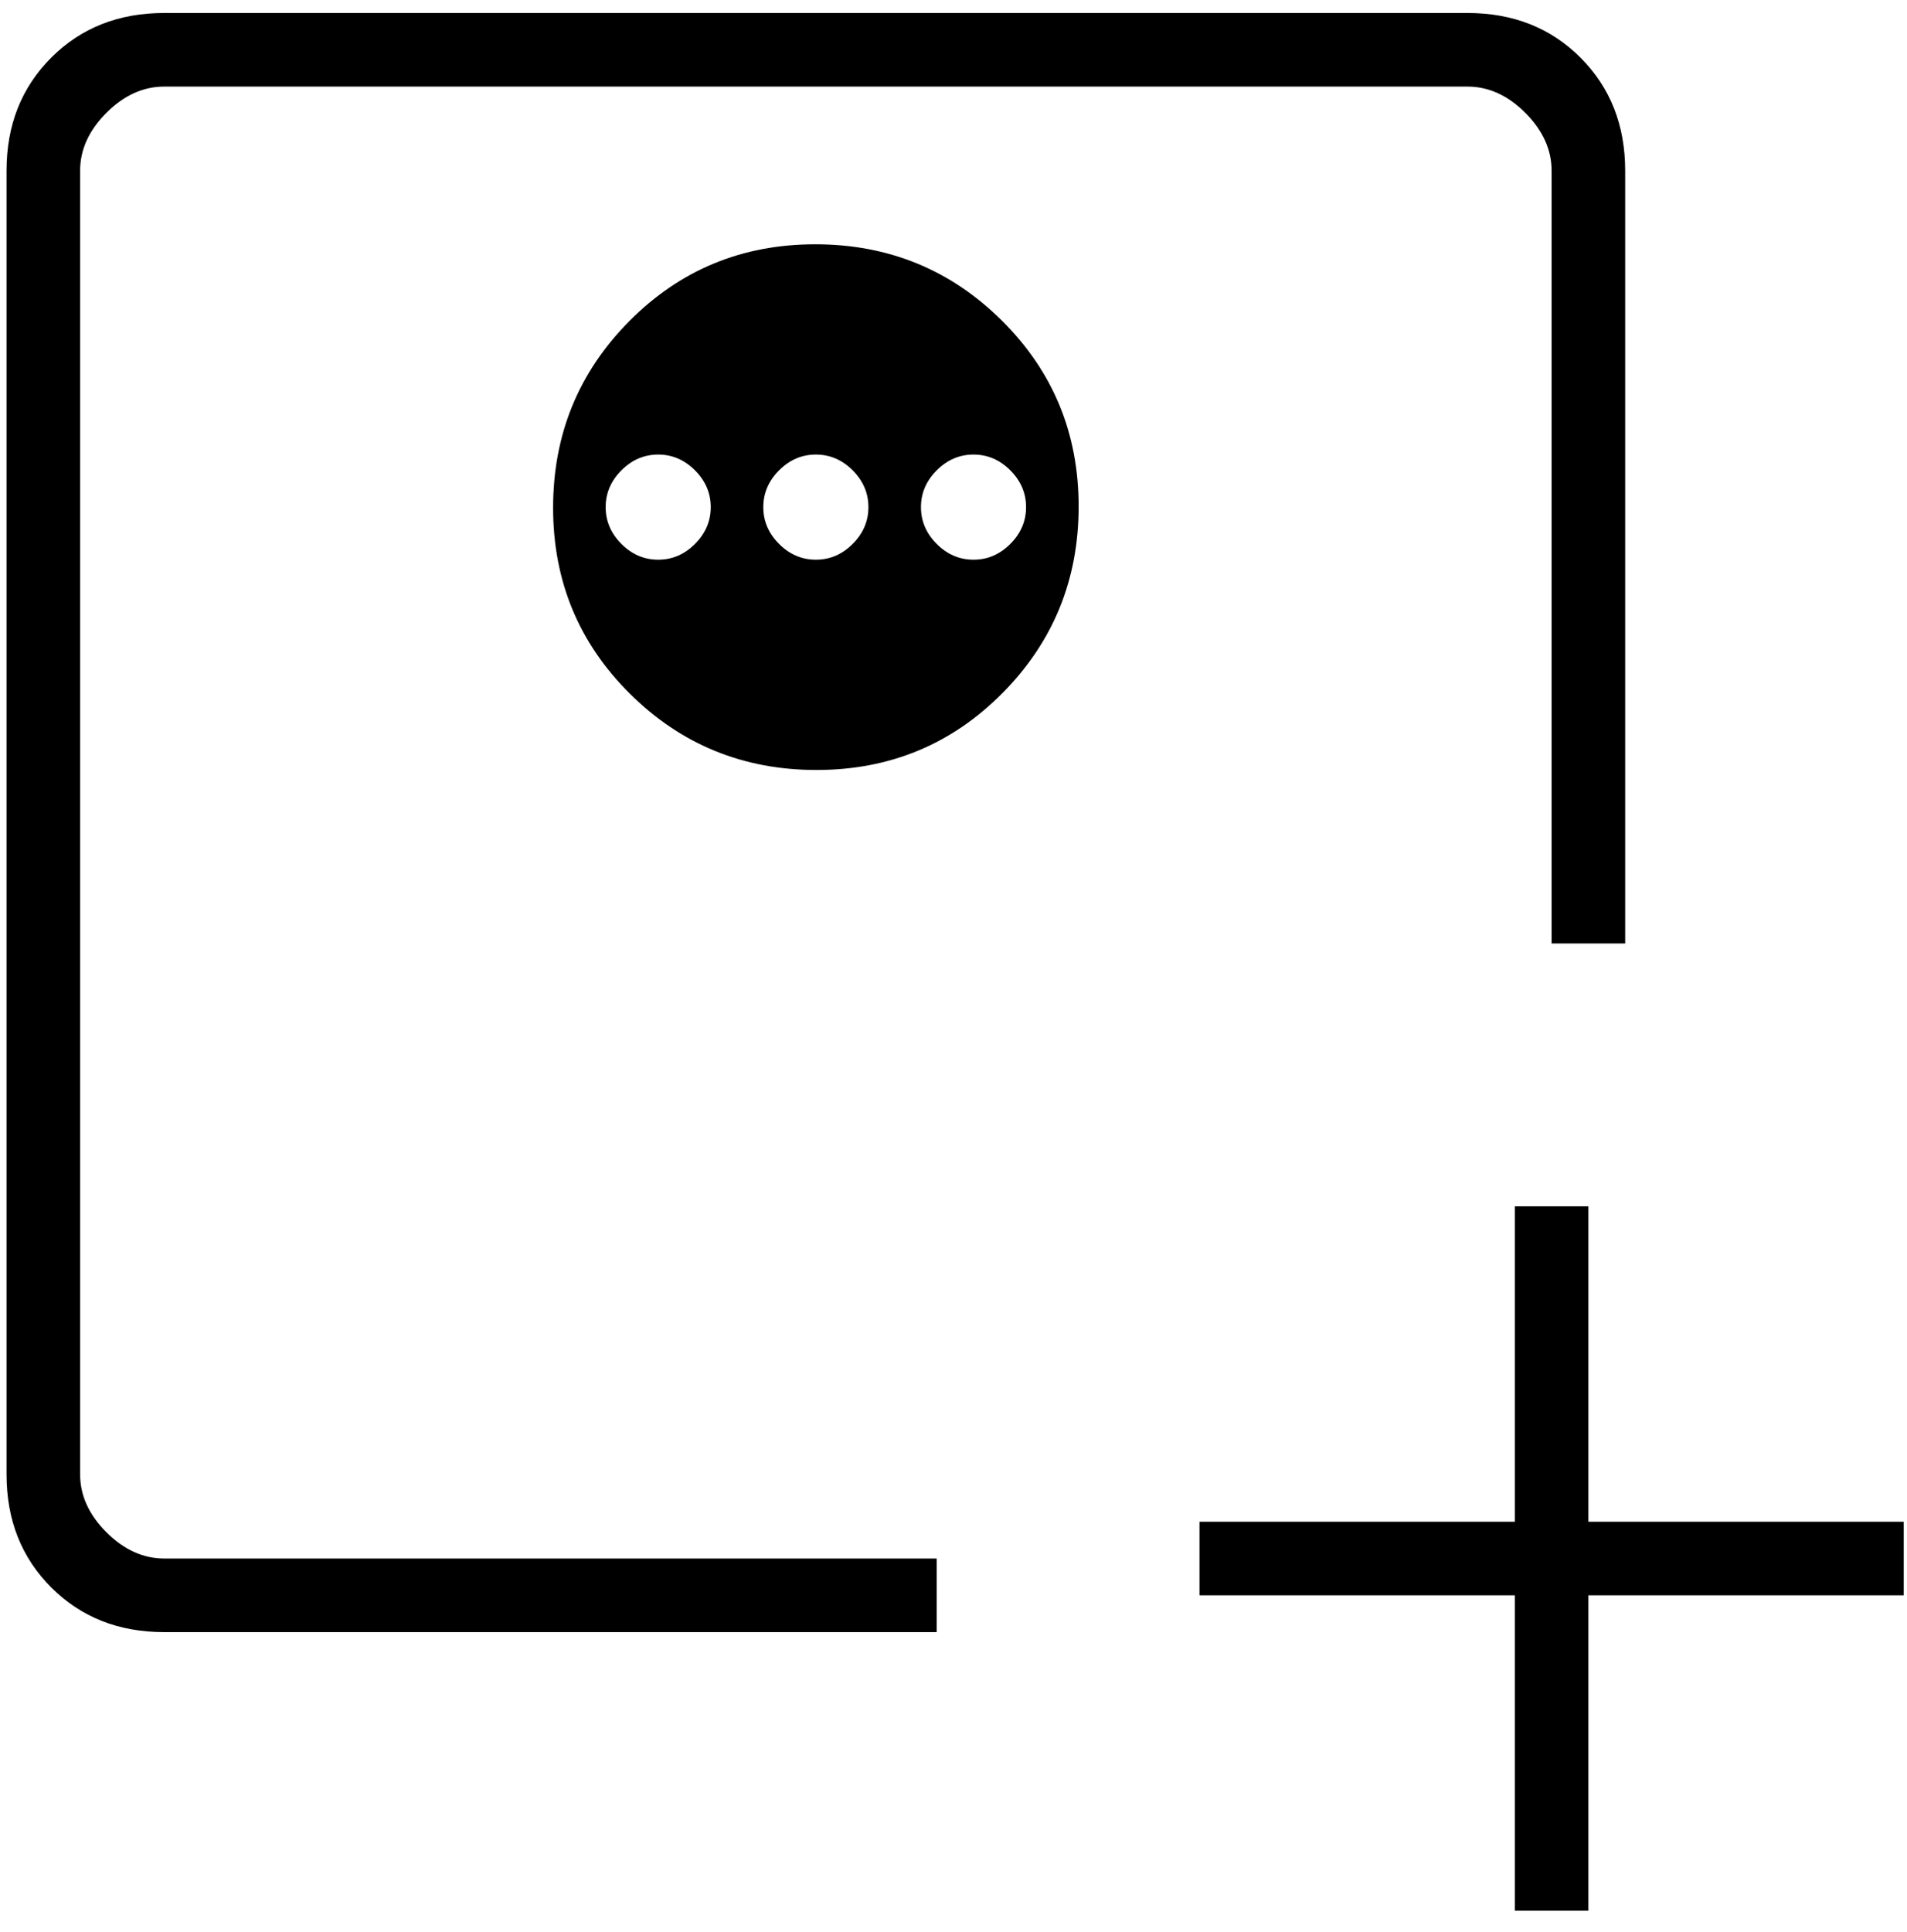
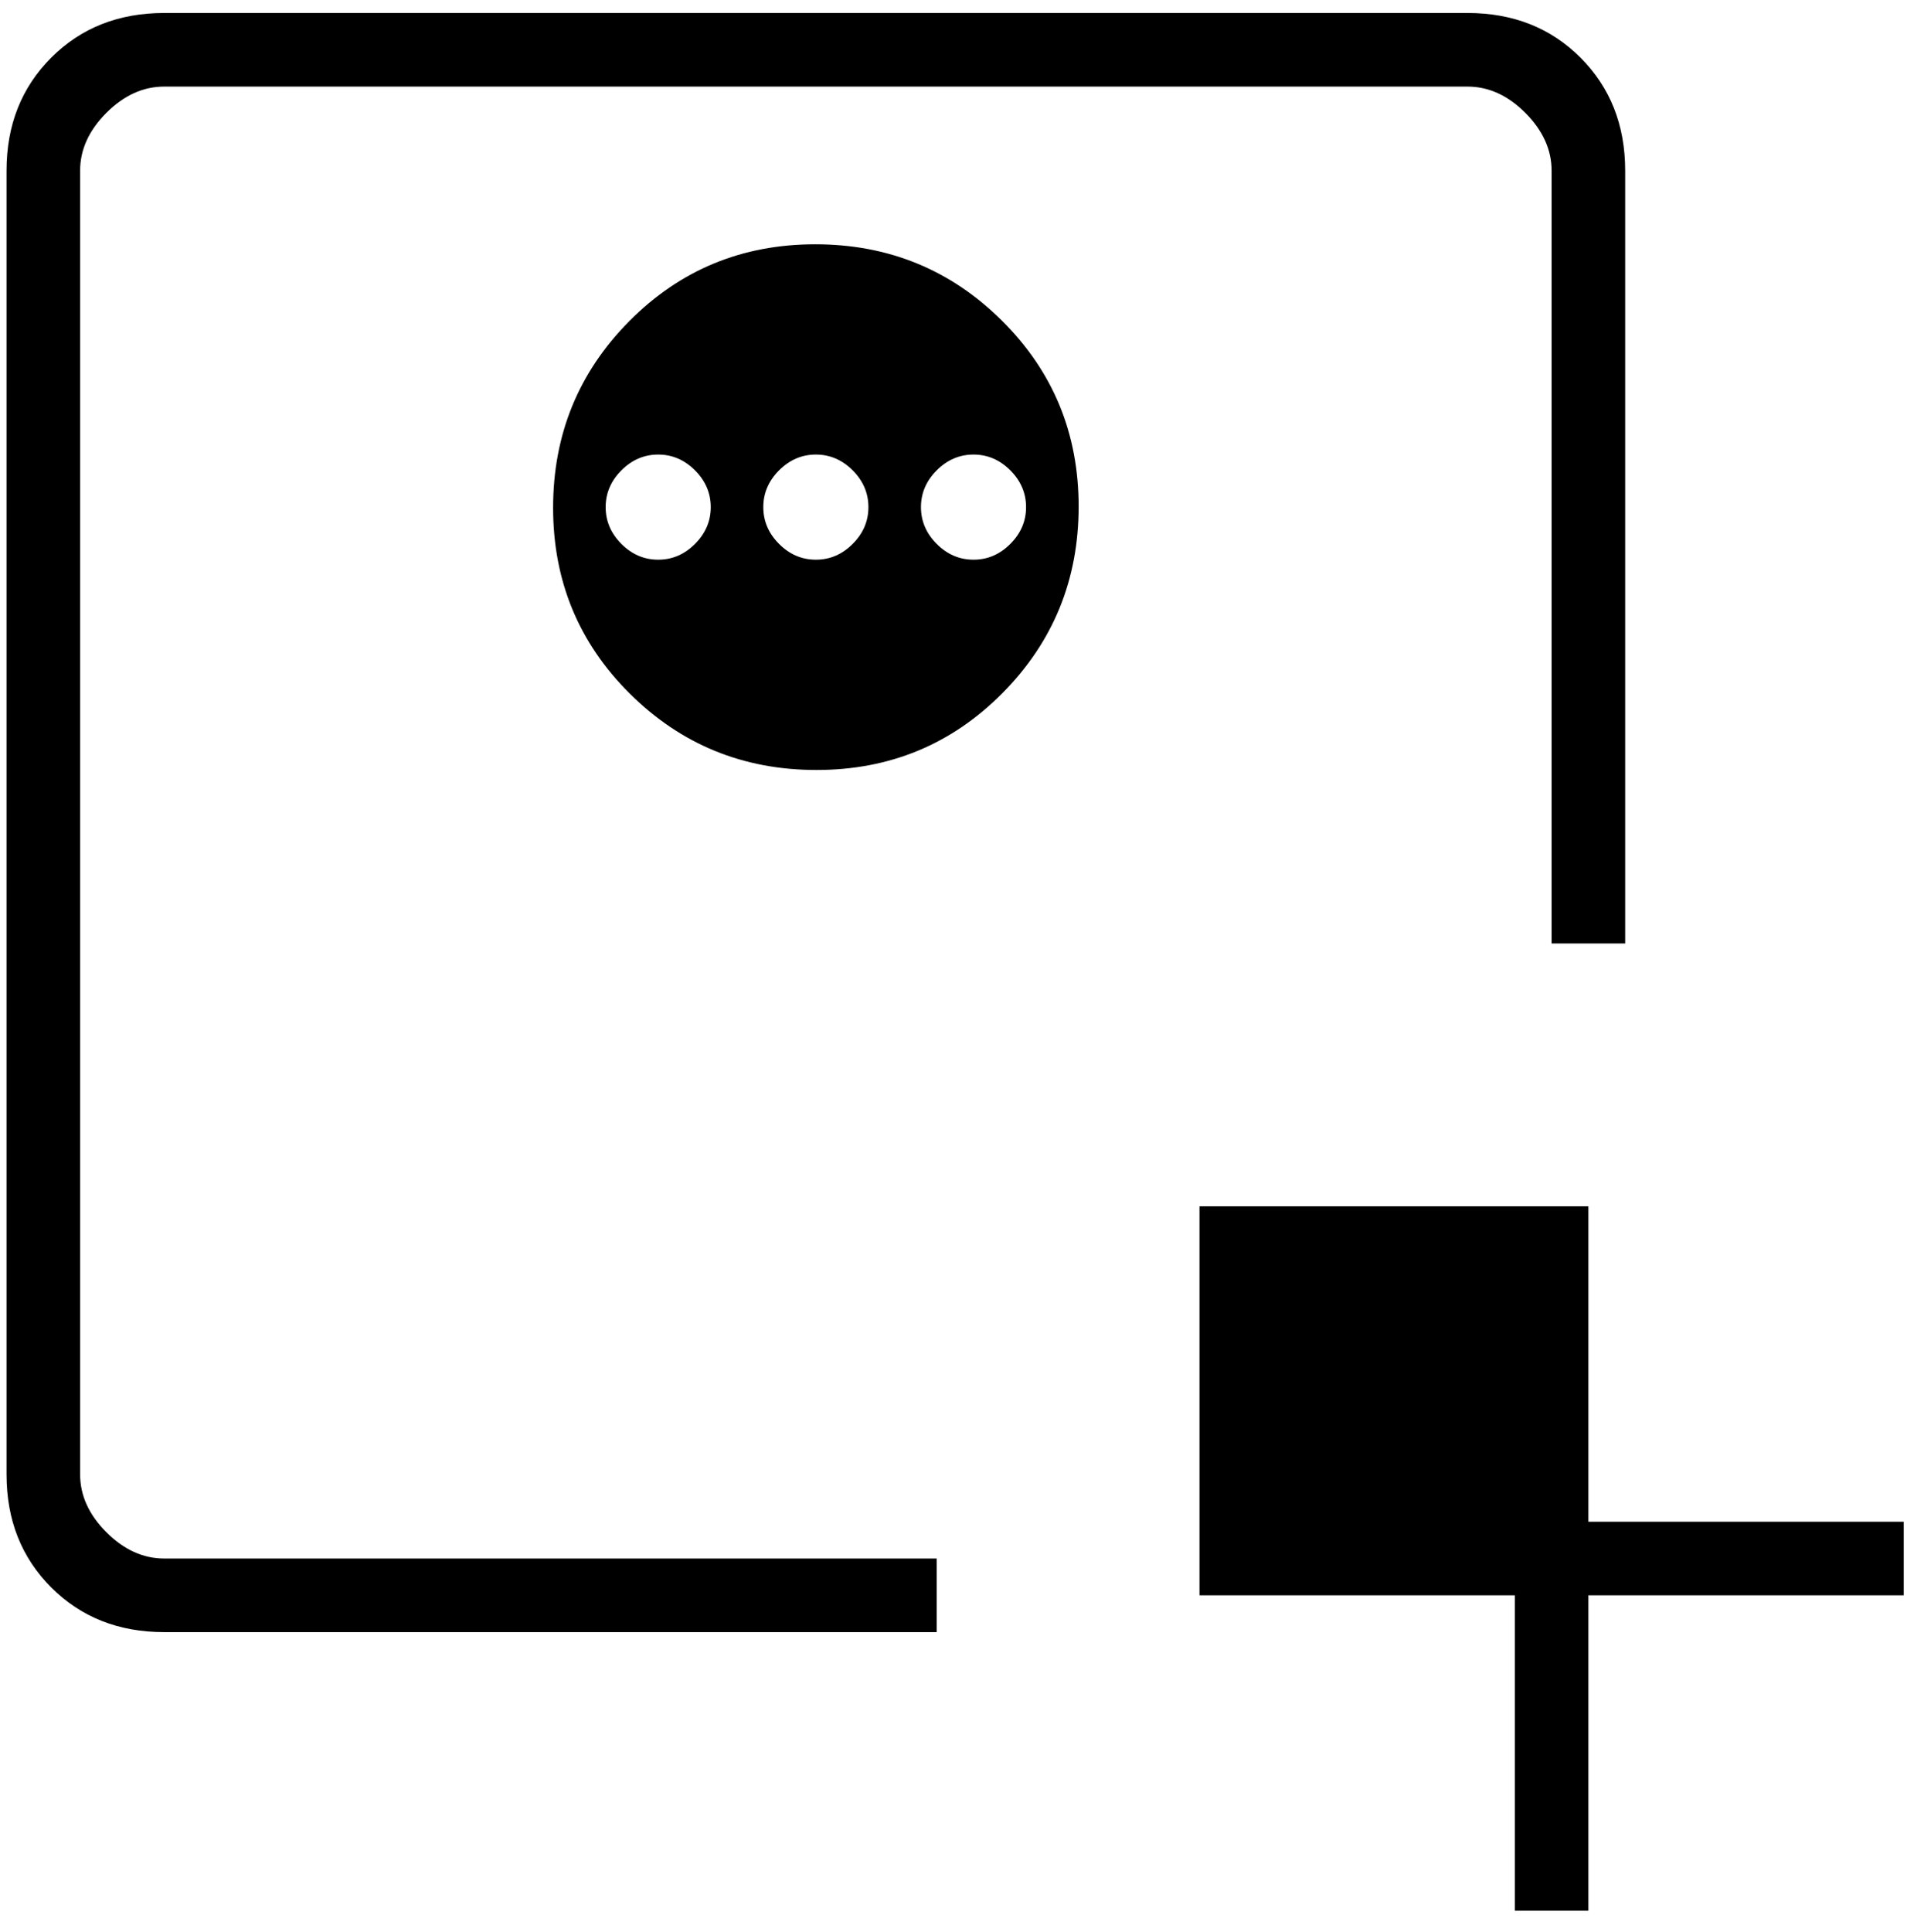
<svg xmlns="http://www.w3.org/2000/svg" width="79" height="80" viewBox="0 0 79 80" fill="none">
-   <path d="M62.753 49.957H65.801V63.02H78.864V66.068H65.801V79.13H62.753V66.068H49.691V63.02H62.753V49.957ZM33.772 10.117C30.741 10.117 28.174 11.178 26.069 13.3C23.965 15.421 22.913 17.997 22.913 21.028C22.913 24.059 23.974 26.626 26.096 28.731C28.217 30.835 30.793 31.888 33.824 31.888C36.855 31.888 39.422 30.827 41.527 28.705C43.631 26.584 44.684 24.007 44.684 20.976C44.684 17.946 43.623 15.378 41.501 13.274C39.379 11.169 36.803 10.117 33.772 10.117ZM27.267 18.825C27.847 18.825 28.355 19.043 28.791 19.478C29.226 19.914 29.444 20.422 29.444 21.002C29.444 21.583 29.226 22.091 28.791 22.526C28.355 22.962 27.847 23.179 27.267 23.179C26.686 23.179 26.178 22.962 25.743 22.526C25.308 22.091 25.09 21.583 25.09 21.002C25.09 20.422 25.308 19.914 25.743 19.478C26.178 19.043 26.686 18.825 27.267 18.825ZM33.798 18.825C34.379 18.825 34.887 19.043 35.322 19.478C35.758 19.914 35.975 20.422 35.975 21.002C35.975 21.583 35.758 22.091 35.322 22.526C34.887 22.962 34.379 23.179 33.798 23.179C33.218 23.179 32.709 22.962 32.274 22.526C31.839 22.091 31.621 21.583 31.621 21.002C31.621 20.422 31.839 19.914 32.274 19.478C32.709 19.043 33.218 18.825 33.798 18.825ZM40.329 18.825C40.91 18.825 41.418 19.043 41.853 19.478C42.289 19.914 42.506 20.422 42.506 21.002C42.506 21.583 42.289 22.091 41.853 22.526C41.418 22.962 40.91 23.179 40.329 23.179C39.749 23.179 39.241 22.962 38.805 22.526C38.37 22.091 38.152 21.583 38.152 21.002C38.152 20.422 38.37 19.914 38.805 19.478C39.241 19.043 39.749 18.825 40.329 18.825ZM6.802 67.592C4.915 67.592 3.355 66.975 2.122 65.741C0.888 64.508 0.271 62.947 0.271 61.06V7.069C0.271 5.182 0.888 3.622 2.122 2.388C3.355 1.154 4.915 0.538 6.802 0.538H60.794C62.681 0.538 64.241 1.154 65.475 2.388C66.708 3.622 67.325 5.182 67.325 7.069V39.072H64.277V7.069C64.277 6.198 63.914 5.4 63.189 4.674C62.463 3.948 61.665 3.586 60.794 3.586H6.802C5.931 3.586 5.133 3.948 4.407 4.674C3.682 5.4 3.319 6.198 3.319 7.069V61.06C3.319 61.931 3.682 62.73 4.407 63.455C5.133 64.181 5.931 64.544 6.802 64.544H38.805V67.592H6.802Z" fill="black" />
+   <path d="M62.753 49.957H65.801V63.02H78.864V66.068H65.801V79.13H62.753V66.068H49.691V63.02V49.957ZM33.772 10.117C30.741 10.117 28.174 11.178 26.069 13.3C23.965 15.421 22.913 17.997 22.913 21.028C22.913 24.059 23.974 26.626 26.096 28.731C28.217 30.835 30.793 31.888 33.824 31.888C36.855 31.888 39.422 30.827 41.527 28.705C43.631 26.584 44.684 24.007 44.684 20.976C44.684 17.946 43.623 15.378 41.501 13.274C39.379 11.169 36.803 10.117 33.772 10.117ZM27.267 18.825C27.847 18.825 28.355 19.043 28.791 19.478C29.226 19.914 29.444 20.422 29.444 21.002C29.444 21.583 29.226 22.091 28.791 22.526C28.355 22.962 27.847 23.179 27.267 23.179C26.686 23.179 26.178 22.962 25.743 22.526C25.308 22.091 25.09 21.583 25.09 21.002C25.09 20.422 25.308 19.914 25.743 19.478C26.178 19.043 26.686 18.825 27.267 18.825ZM33.798 18.825C34.379 18.825 34.887 19.043 35.322 19.478C35.758 19.914 35.975 20.422 35.975 21.002C35.975 21.583 35.758 22.091 35.322 22.526C34.887 22.962 34.379 23.179 33.798 23.179C33.218 23.179 32.709 22.962 32.274 22.526C31.839 22.091 31.621 21.583 31.621 21.002C31.621 20.422 31.839 19.914 32.274 19.478C32.709 19.043 33.218 18.825 33.798 18.825ZM40.329 18.825C40.91 18.825 41.418 19.043 41.853 19.478C42.289 19.914 42.506 20.422 42.506 21.002C42.506 21.583 42.289 22.091 41.853 22.526C41.418 22.962 40.91 23.179 40.329 23.179C39.749 23.179 39.241 22.962 38.805 22.526C38.37 22.091 38.152 21.583 38.152 21.002C38.152 20.422 38.37 19.914 38.805 19.478C39.241 19.043 39.749 18.825 40.329 18.825ZM6.802 67.592C4.915 67.592 3.355 66.975 2.122 65.741C0.888 64.508 0.271 62.947 0.271 61.06V7.069C0.271 5.182 0.888 3.622 2.122 2.388C3.355 1.154 4.915 0.538 6.802 0.538H60.794C62.681 0.538 64.241 1.154 65.475 2.388C66.708 3.622 67.325 5.182 67.325 7.069V39.072H64.277V7.069C64.277 6.198 63.914 5.4 63.189 4.674C62.463 3.948 61.665 3.586 60.794 3.586H6.802C5.931 3.586 5.133 3.948 4.407 4.674C3.682 5.4 3.319 6.198 3.319 7.069V61.06C3.319 61.931 3.682 62.73 4.407 63.455C5.133 64.181 5.931 64.544 6.802 64.544H38.805V67.592H6.802Z" fill="black" />
</svg>